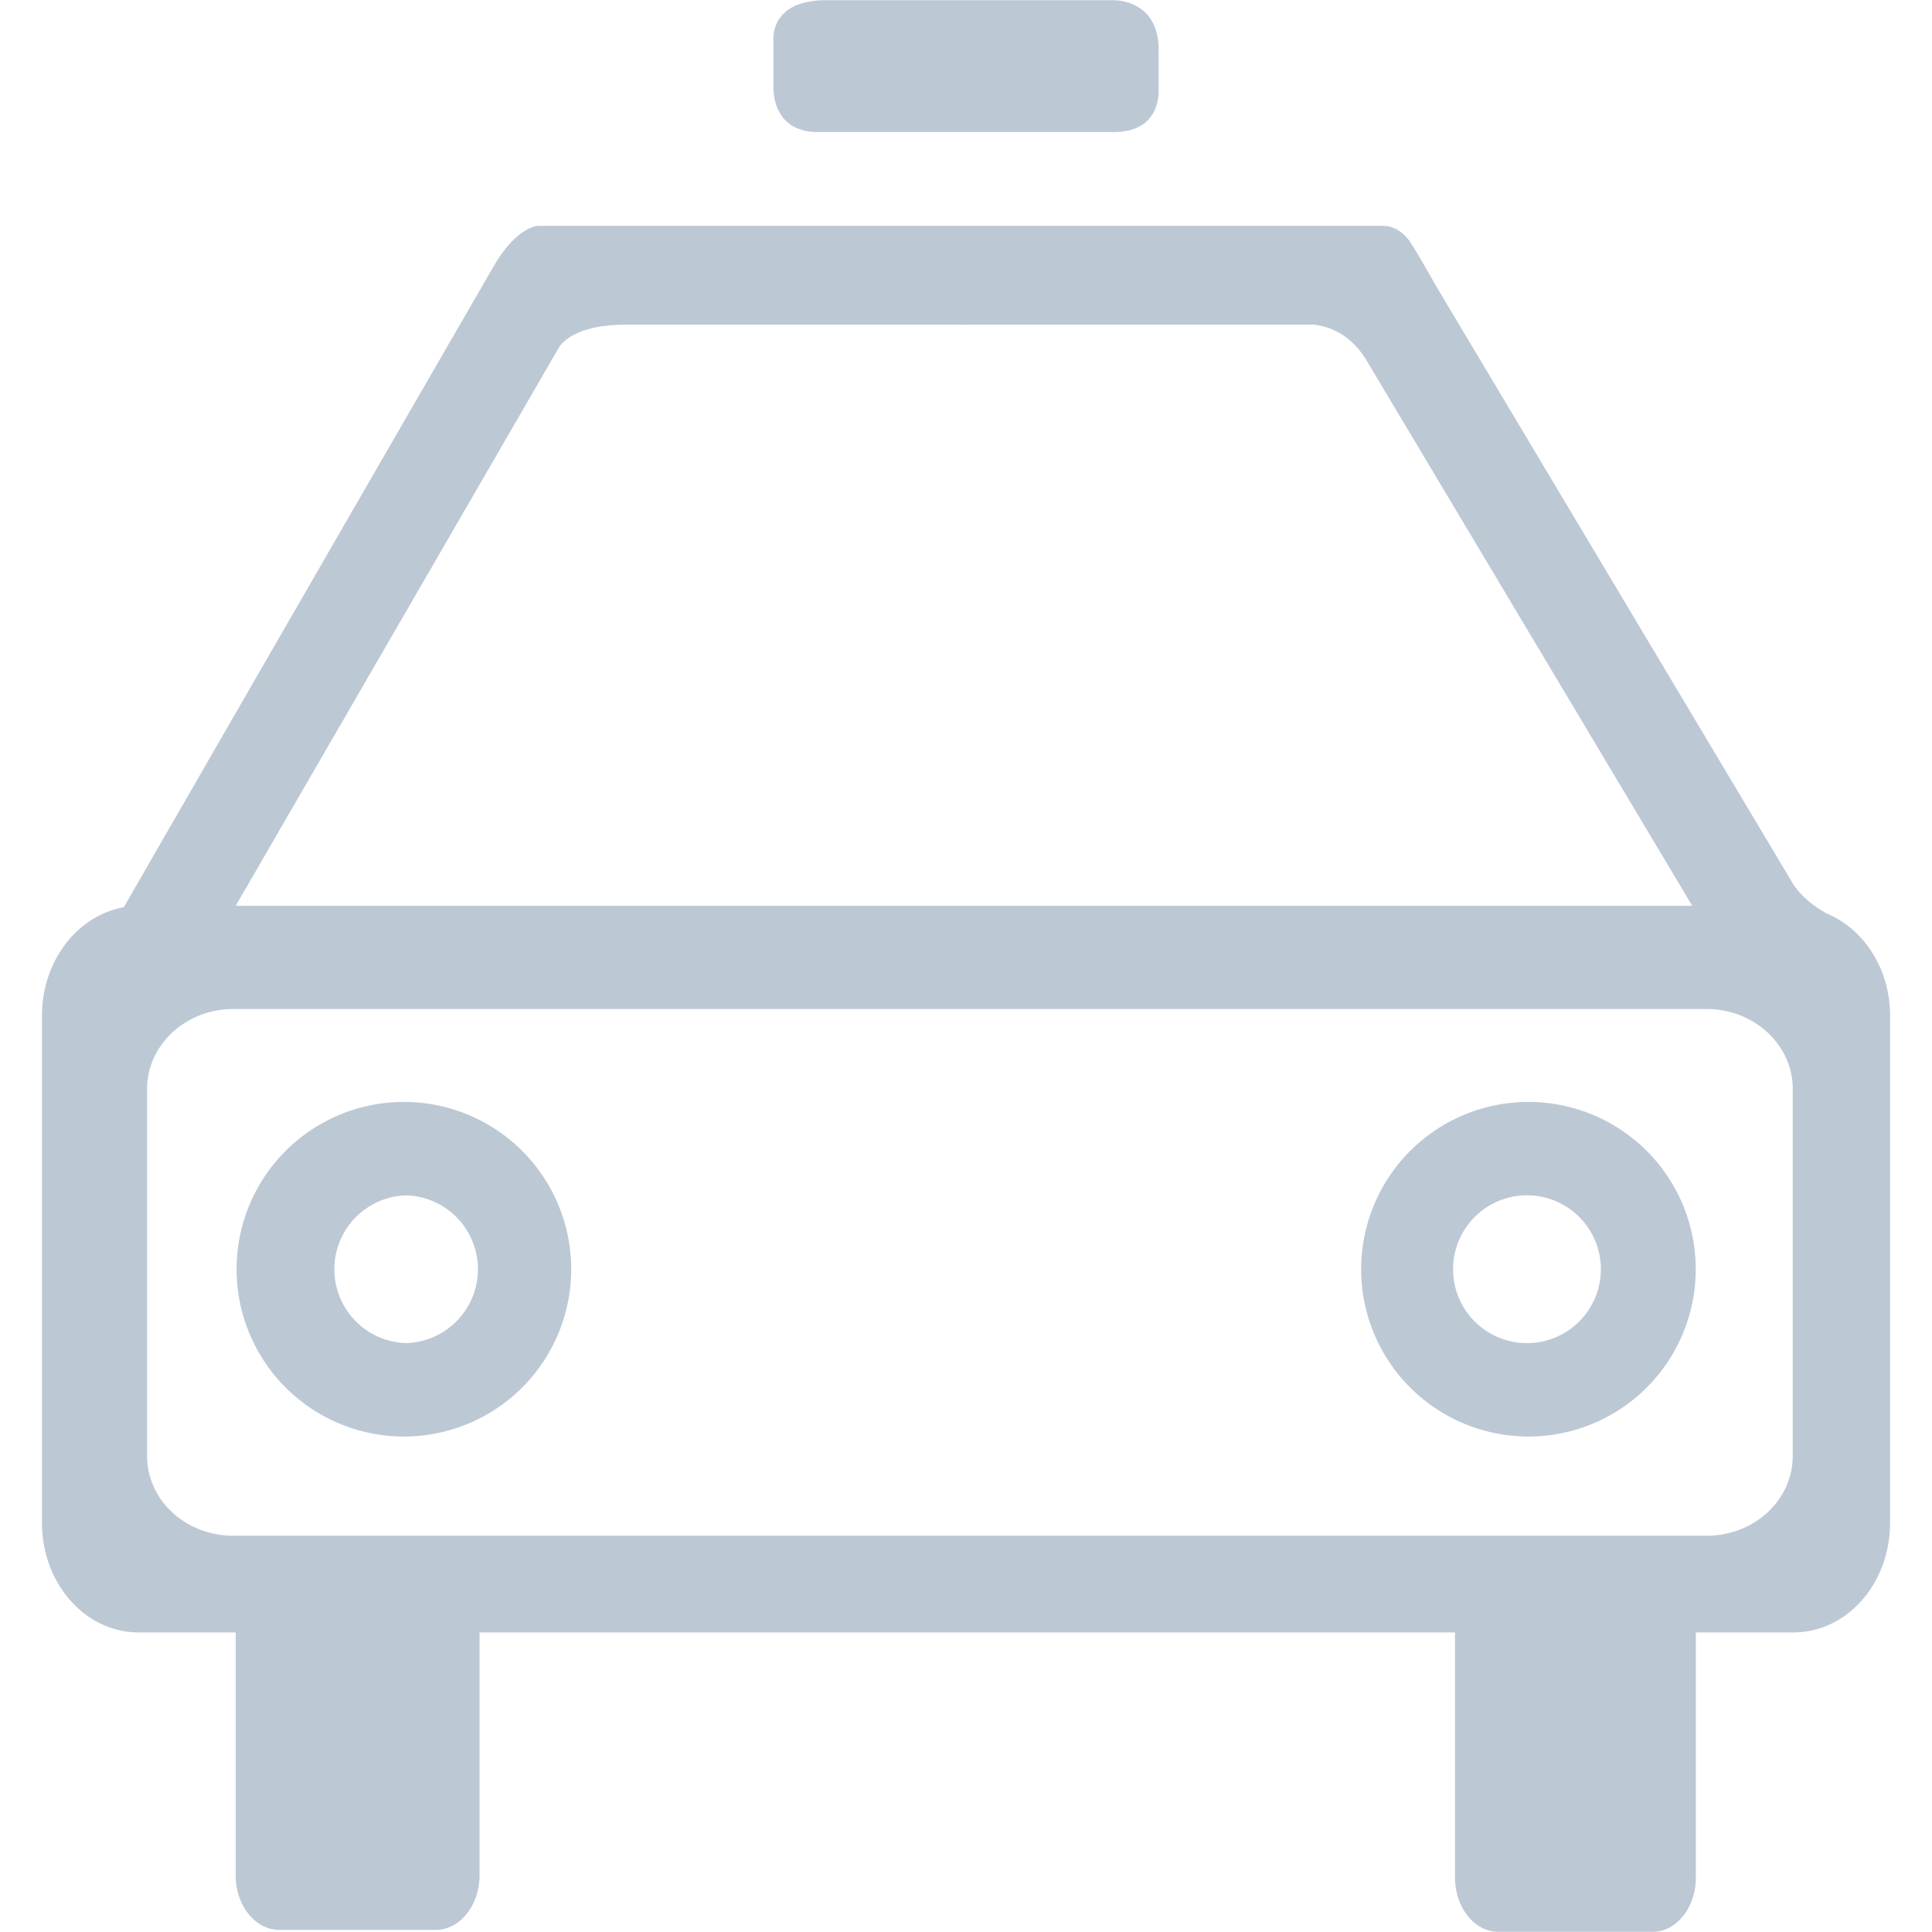
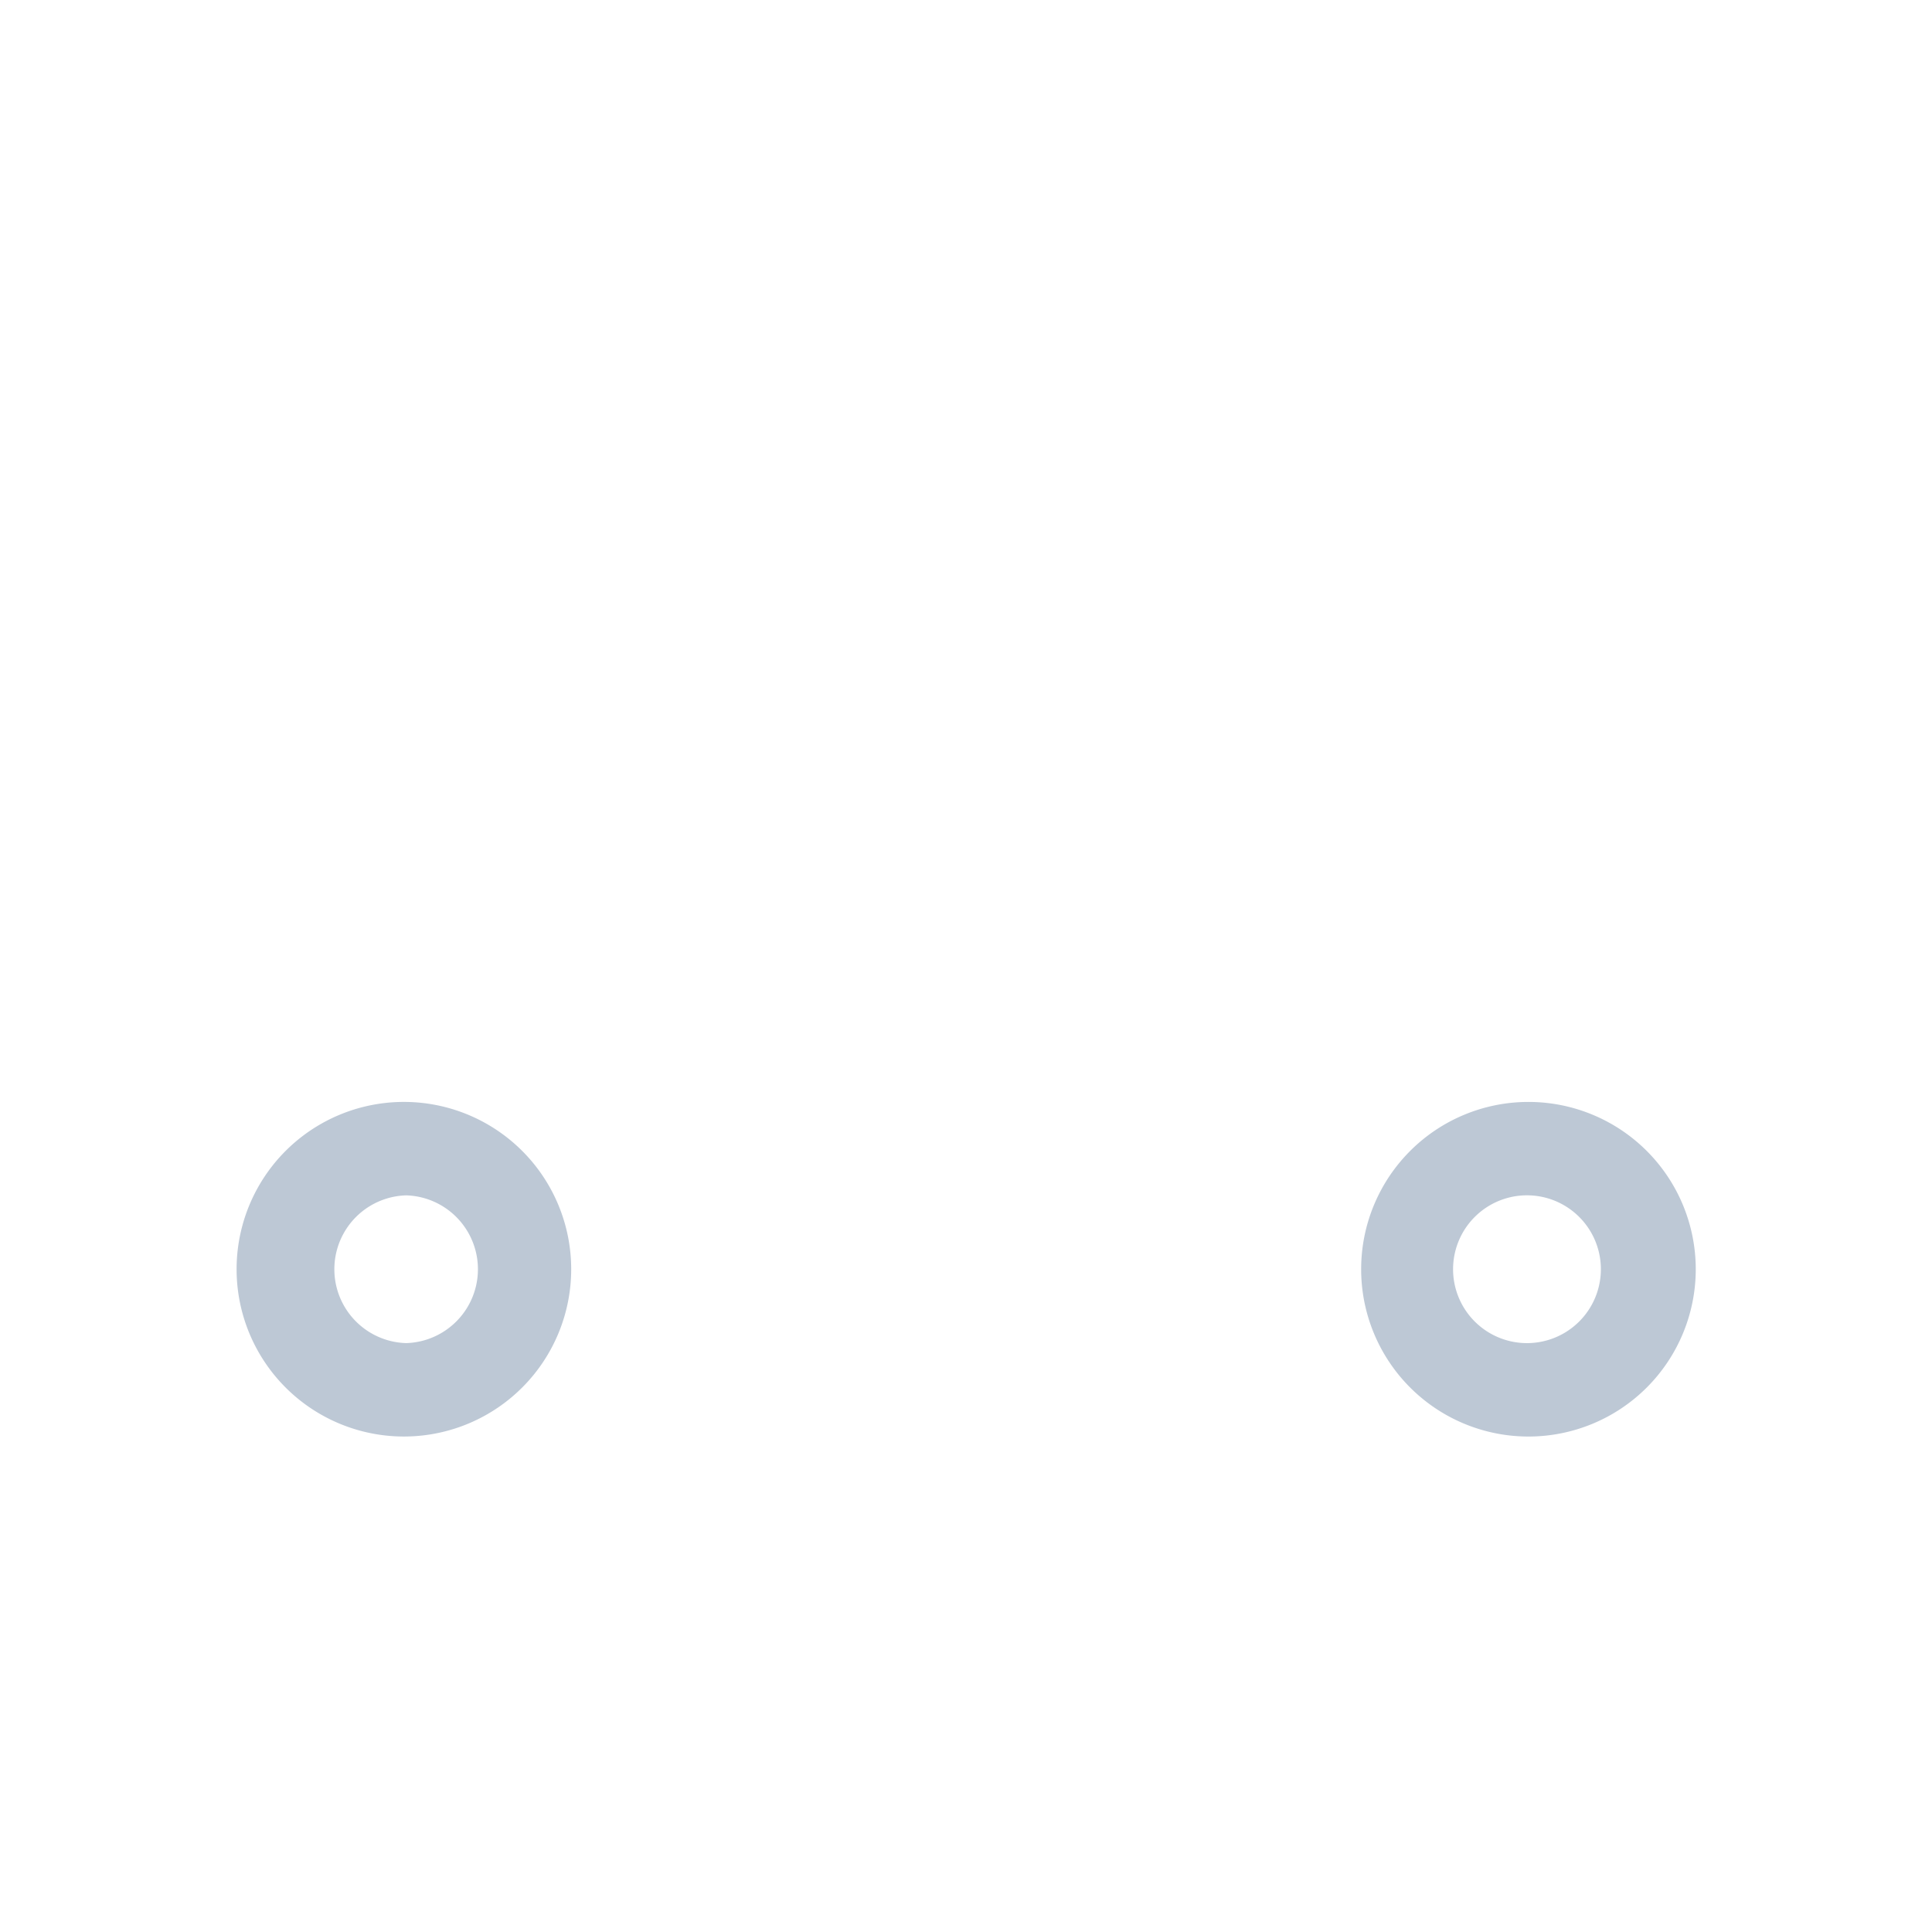
<svg xmlns="http://www.w3.org/2000/svg" viewBox="0 0 64 64" xml:space="preserve">
  <g fill="#bdc8d5" class="fill-241f20">
    <path d="M50.632 36.503a5.542 5.542 0 1 0 0 11.084 5.542 5.542 0 1 0 0-11.084zm0 7.989a2.448 2.448 0 1 1 .001-4.895 2.448 2.448 0 0 1-.001 4.895zM13.454 36.503a5.542 5.542 0 1 0 0 11.083 5.542 5.542 0 0 0 0-11.083zm0 7.989a2.448 2.448 0 0 1 0-4.894 2.448 2.448 0 0 1 0 4.894z" />
-     <path d="M60.476 30.246c-.016-.01-.018-.019-.035-.028-.772-.435-1.064-.973-1.064-.973L47.528 9.401c-.024-.044-.47-.853-.83-1.409-.134-.187-.427-.51-.895-.51H17.806s-.696.033-1.452 1.338A13352.91 13352.91 0 0 0 4.101 30.053c-1.534.277-2.711 1.773-2.711 3.596v16.784c0 2.031 1.436 3.644 3.209 3.644h3.209v8.046c0 1.002.646 1.808 1.452 1.808h5.177c.788 0 1.449-.806 1.449-1.808v-8.046h32.312v8.112c0 .998.646 1.805 1.436 1.805h5.111c.79 0 1.433-.807 1.433-1.805v-8.112h3.225c1.776 0 3.209-1.612 3.209-3.644V33.649c-.002-1.584-.894-2.903-2.136-3.403zM18.514 11.513s.387-.757 2.192-.757h11.078s.101.003.239 0h11.515c.479.058 1.203.301 1.733 1.188l10.787 18.062H7.808l10.706-18.493zm40.872 36.714c0 1.468-1.272 2.646-2.854 2.646H7.729c-1.581 0-2.856-1.178-2.856-2.646V36.068c0-1.449 1.275-2.643 2.856-2.643h48.804c1.581 0 2.854 1.193 2.854 2.643v12.159zM36.873.006h-9.5c-1.581 0-1.745.919-1.754 1.242v1.669c.008.378.145 1.457 1.477 1.457h9.8c1.229 0 1.453-.817 1.486-1.263V1.668c0-1.521-1.161-1.656-1.509-1.662z" />
  </g>
</svg>